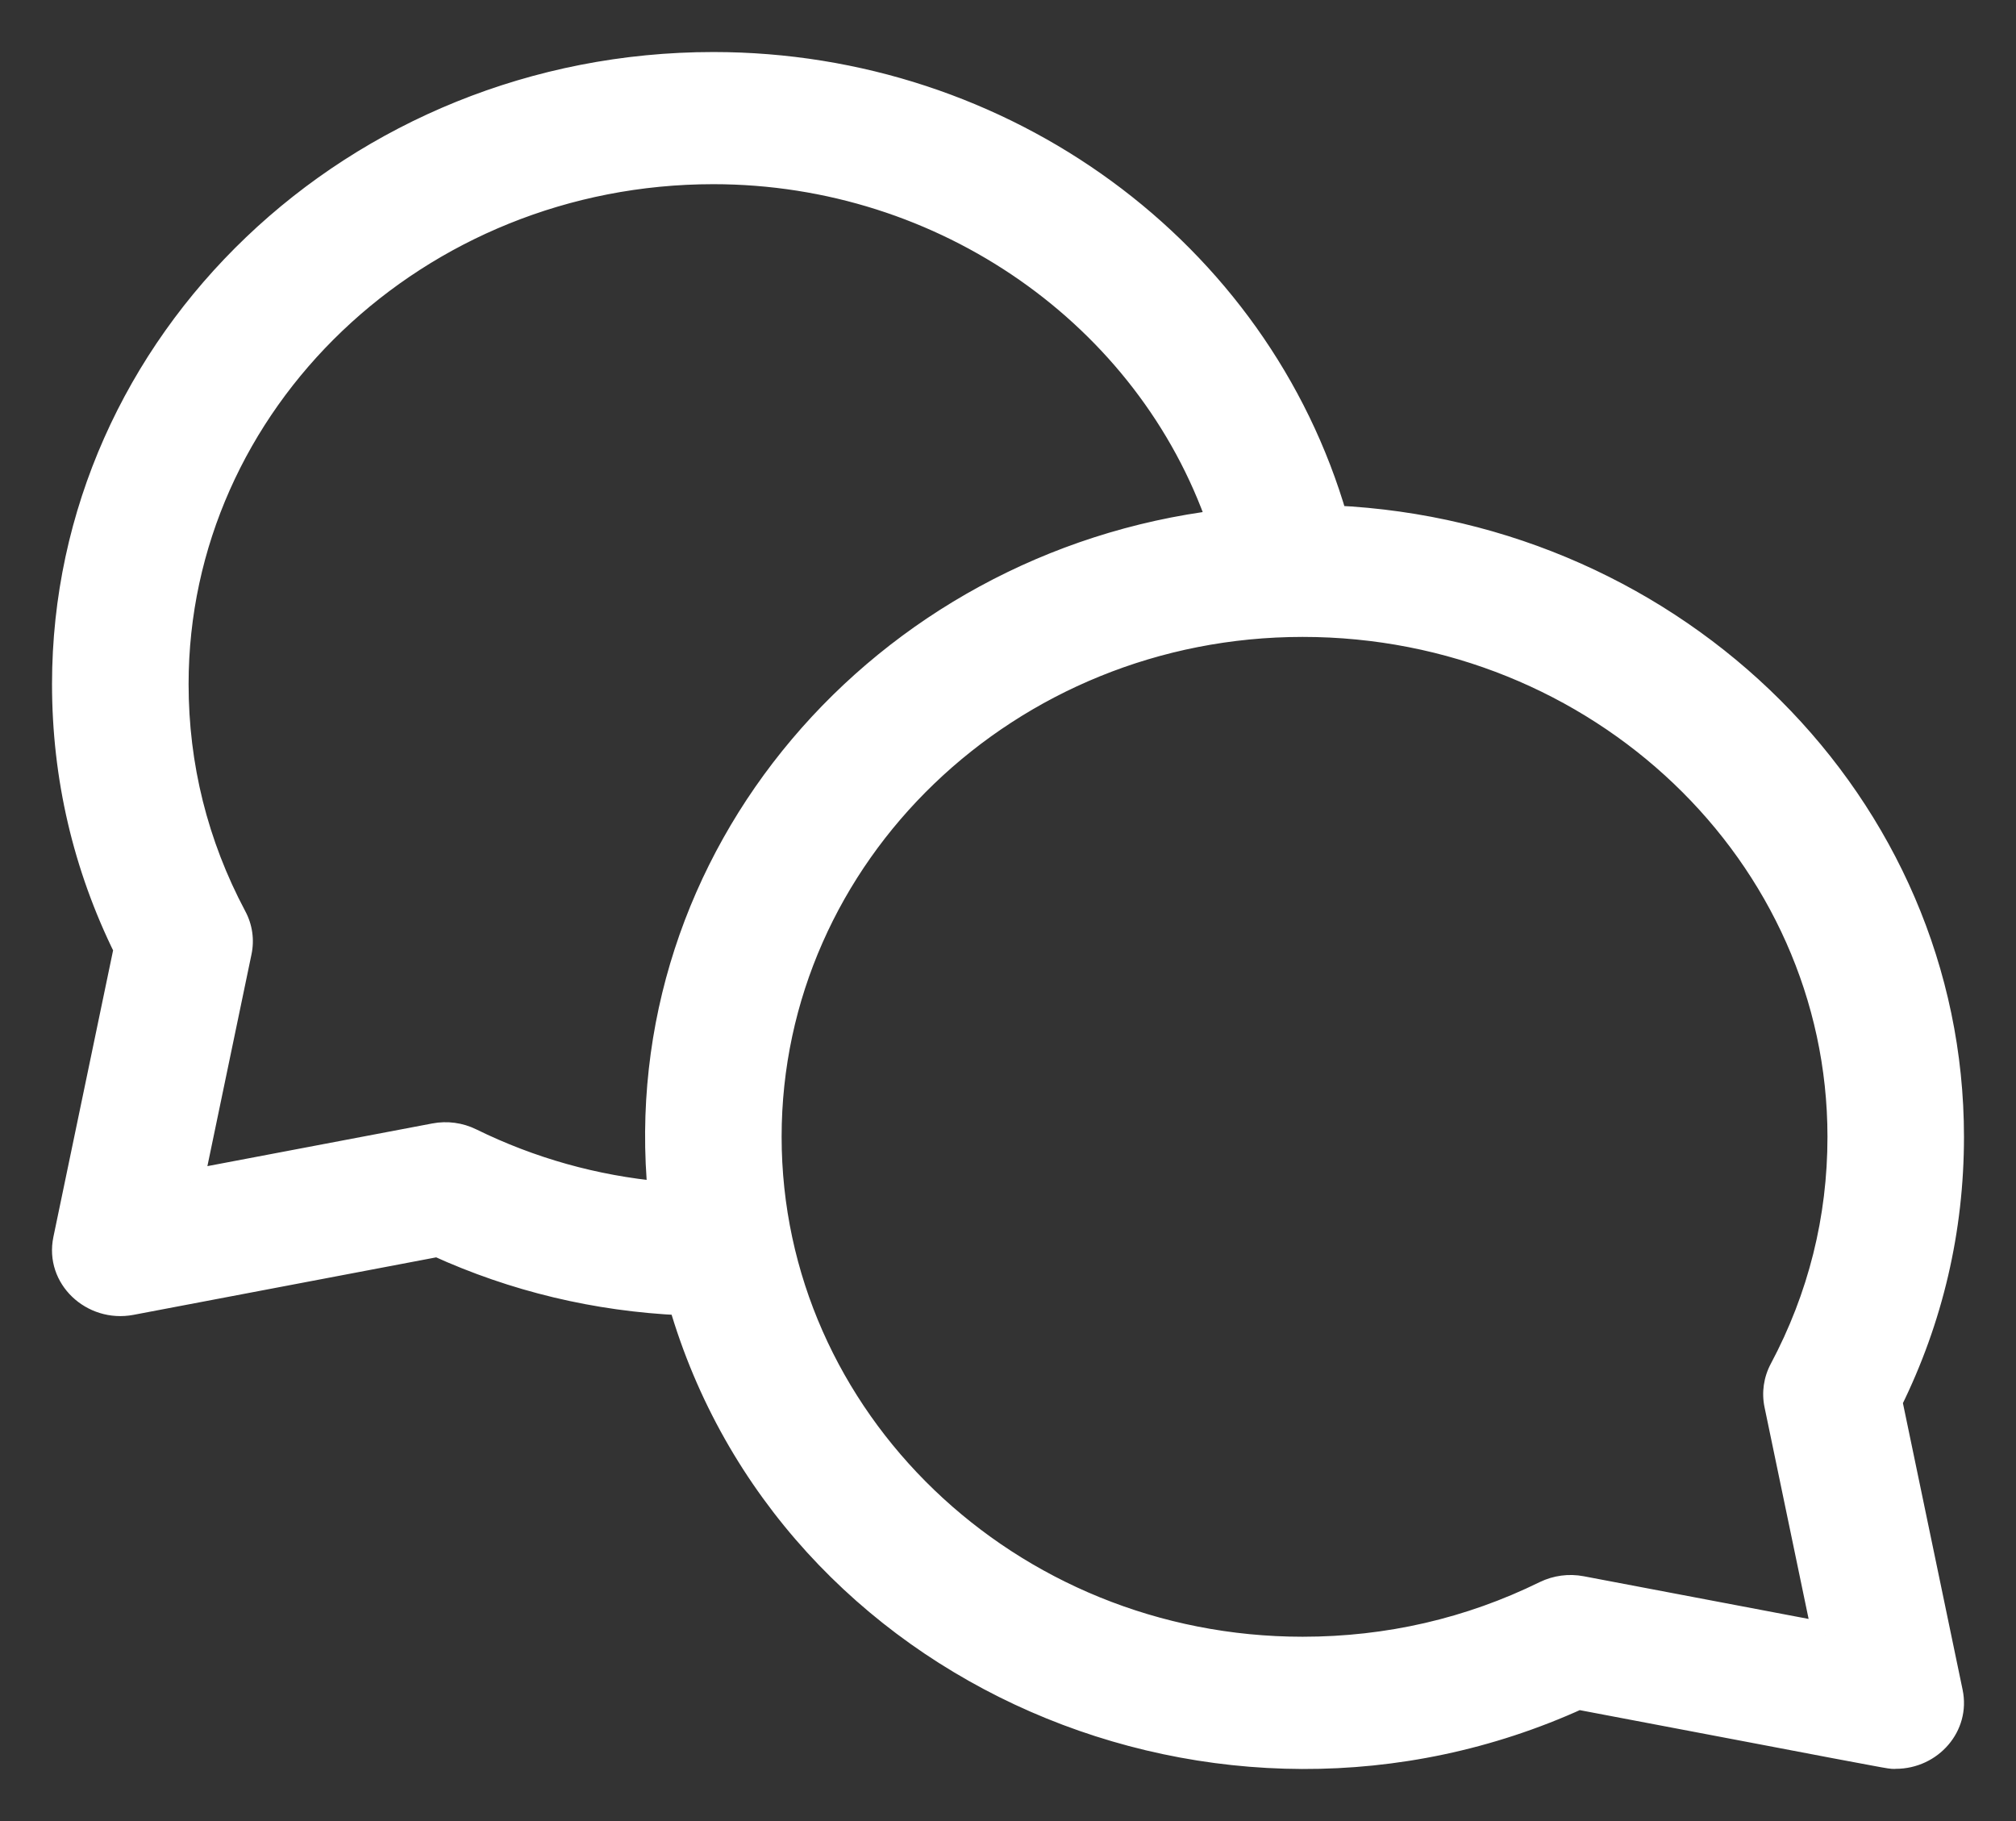
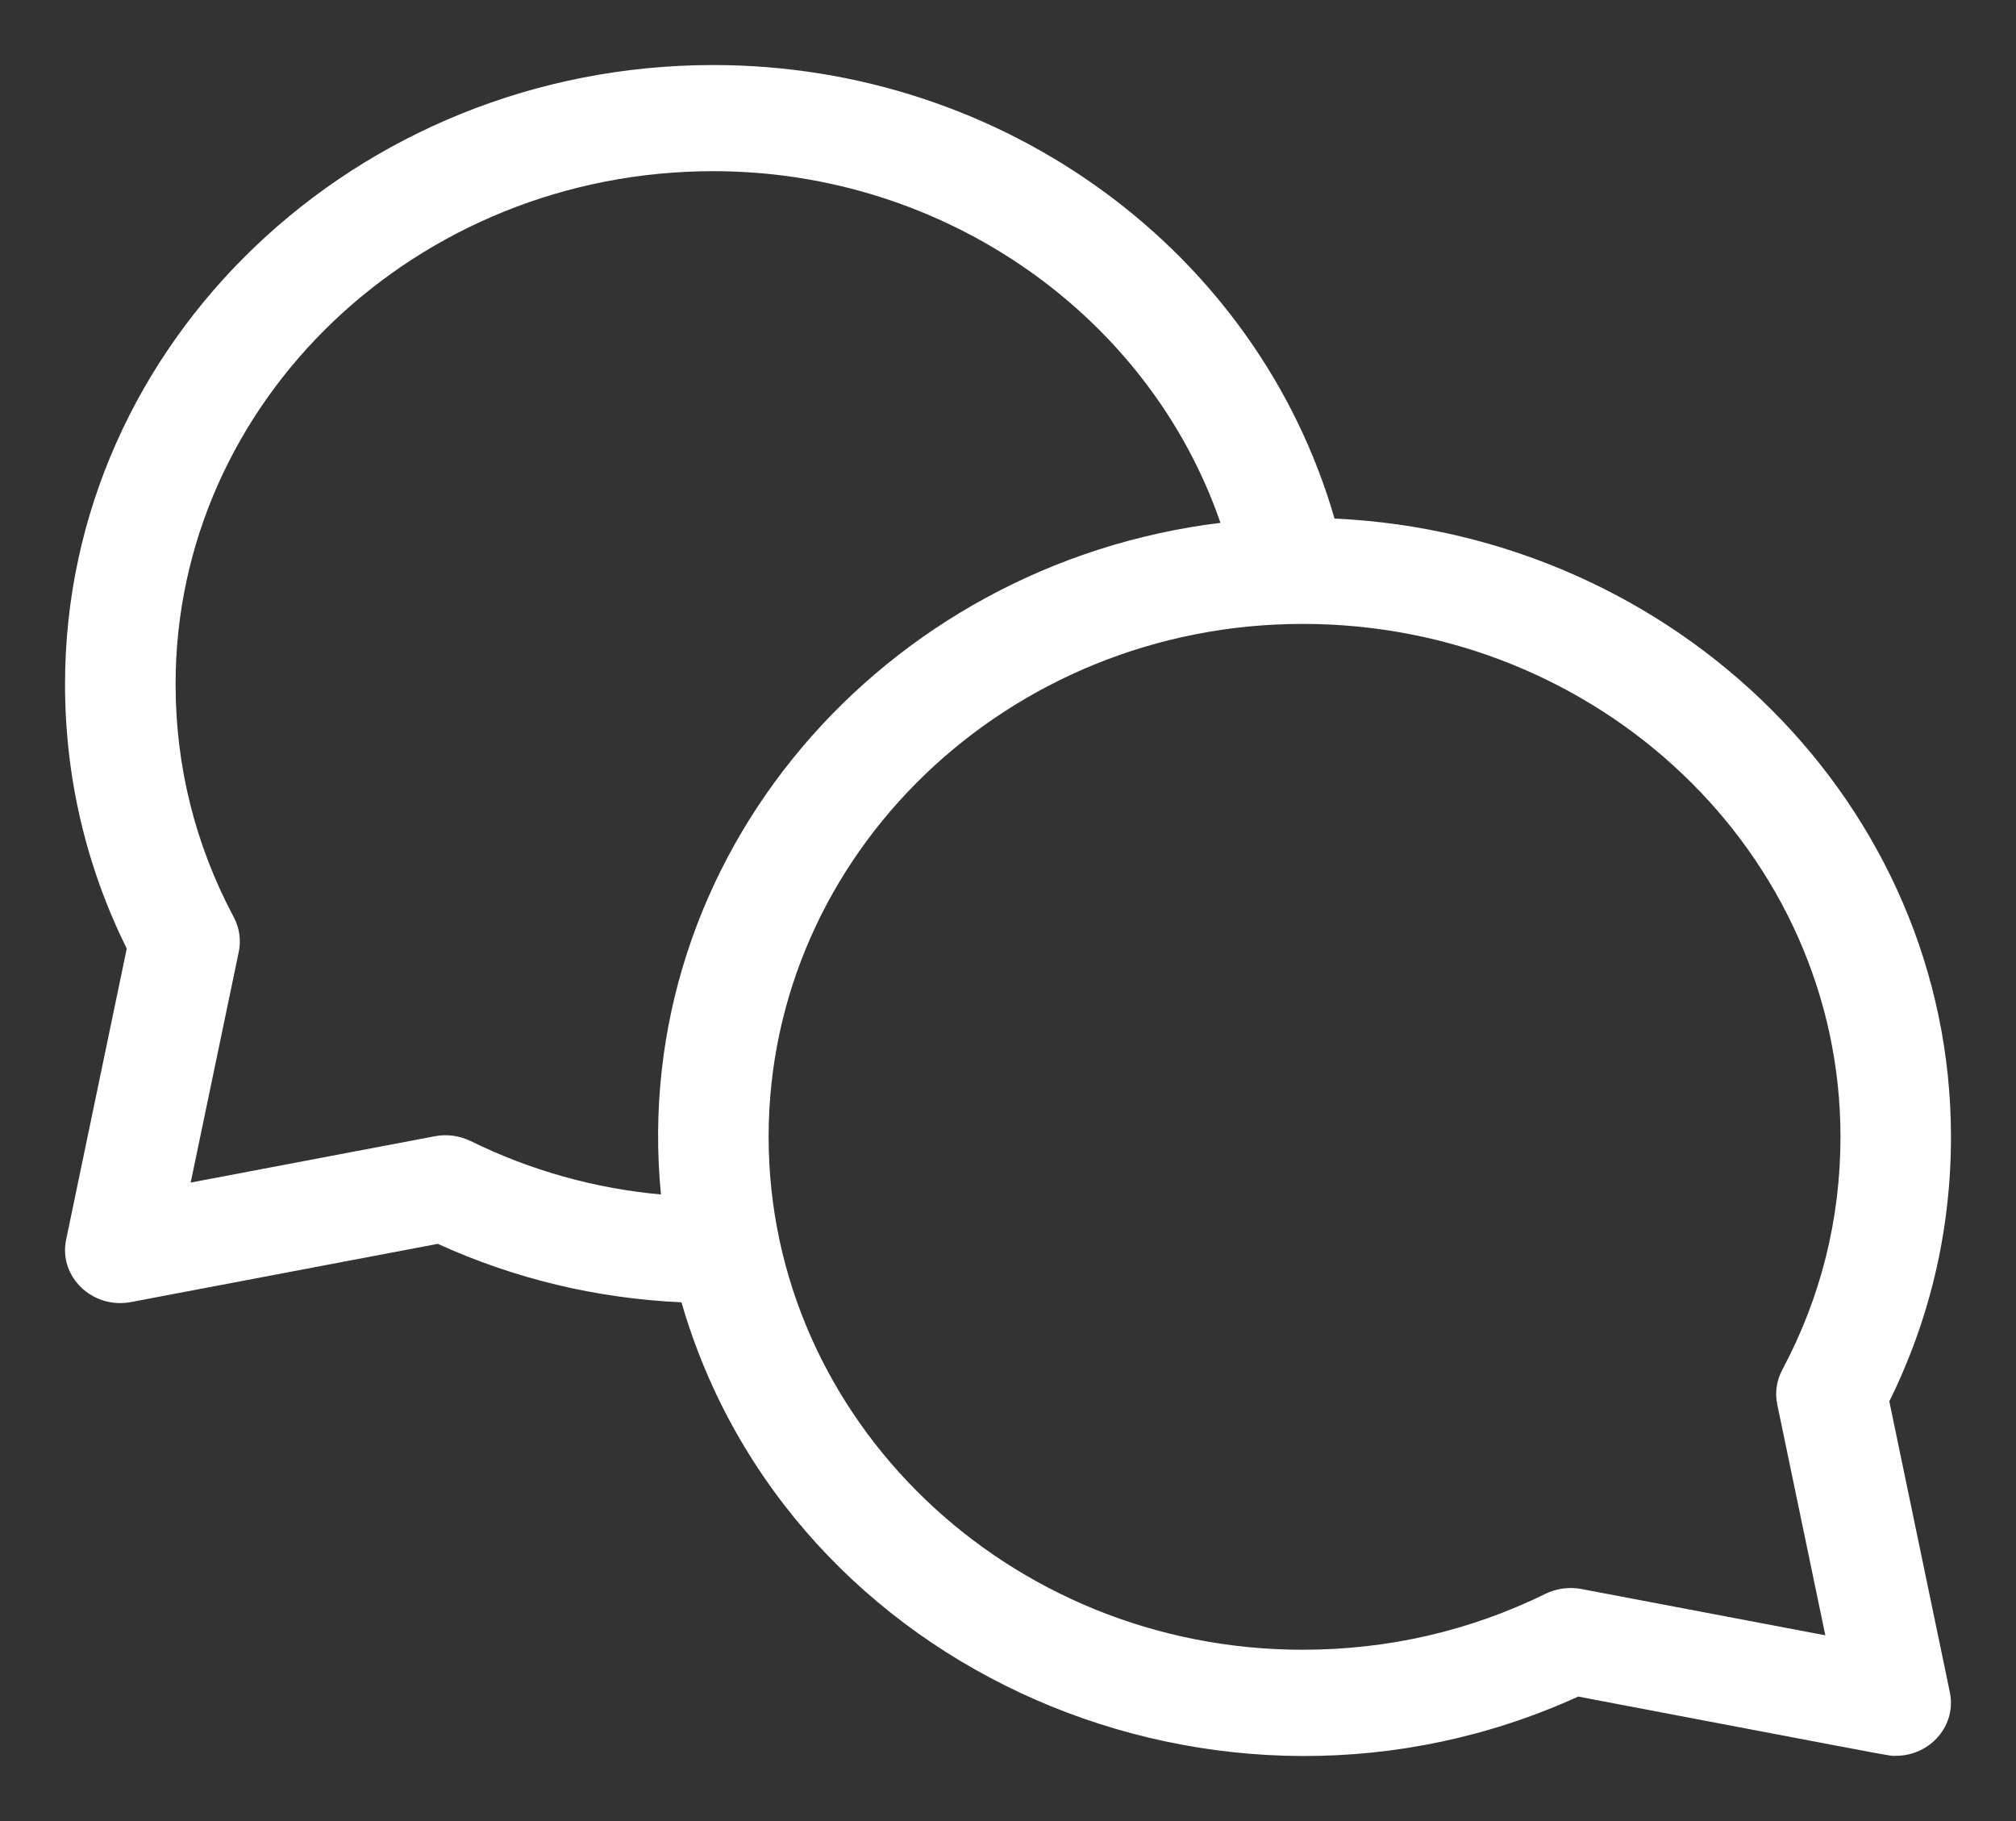
<svg xmlns="http://www.w3.org/2000/svg" width="31" height="28" viewBox="0 0 31 28" fill="none">
  <rect x="0" y="0" width="31" height="28" fill="#333333" stroke="none" />
  <path fill-rule="evenodd" clip-rule="evenodd" d="M29.052 21.547C29.681 20.273 30 18.906 30 17.479C30 12.388 25.791 8.218 20.521 7.973C19.334 3.865 15.433 1 10.969 1C5.472 1 1 5.27 1 10.518C1 11.944 1.319 13.311 1.949 14.586L1.017 19.06C0.898 19.629 1.422 20.133 2.015 20.02L6.732 19.125C7.913 19.663 9.17 19.964 10.479 20.024C12.13 25.732 18.761 28.595 24.268 26.086C25.481 26.316 26.387 26.489 27.064 26.618C29.026 26.991 29.077 27.001 29.127 26.998C29.134 26.998 29.14 26.997 29.15 26.997C29.687 26.997 30.088 26.525 29.983 26.021L29.052 21.547ZM7.236 17.544C7.066 17.461 6.871 17.435 6.684 17.471L2.932 18.183L3.672 14.634C3.709 14.454 3.682 14.266 3.595 14.103C3.001 12.987 2.7 11.781 2.7 10.518C2.7 6.169 6.409 2.632 10.969 2.632C14.532 2.632 17.671 4.857 18.767 8.039C13.573 8.676 9.661 13.177 10.163 18.366C9.139 18.272 8.158 17.997 7.236 17.544ZM28.068 25.144L27.329 21.596C27.291 21.415 27.318 21.228 27.405 21.064C28 19.948 28.301 18.742 28.301 17.479C28.301 13.131 24.591 9.593 20.031 9.593C15.503 9.593 11.819 13.131 11.819 17.479C11.819 21.828 15.503 25.366 20.031 25.366C21.347 25.366 22.602 25.076 23.765 24.506C23.934 24.423 24.129 24.397 24.316 24.432L28.068 25.144Z" fill="white" />
-   <path d="M29.052 21.547L28.872 21.459L28.842 21.521L28.856 21.588L29.052 21.547ZM20.521 7.973L20.329 8.029L20.369 8.166L20.512 8.173L20.521 7.973ZM1.949 14.586L2.144 14.627L2.159 14.559L2.128 14.497L1.949 14.586ZM1.017 19.06L0.821 19.019L0.821 19.019L1.017 19.06ZM2.015 20.02L1.977 19.824L1.977 19.824L2.015 20.02ZM6.732 19.125L6.815 18.943L6.757 18.916L6.694 18.928L6.732 19.125ZM10.479 20.024L10.672 19.968L10.632 19.83L10.489 19.824L10.479 20.024ZM24.268 26.086L24.306 25.89L24.243 25.878L24.186 25.904L24.268 26.086ZM27.064 26.618L27.102 26.421L27.064 26.618ZM29.127 26.998L29.117 26.798H29.117L29.127 26.998ZM29.983 26.021L29.788 26.062V26.062L29.983 26.021ZM6.684 17.471L6.722 17.667L6.722 17.667L6.684 17.471ZM7.236 17.544L7.324 17.365L7.324 17.365L7.236 17.544ZM2.932 18.183L2.737 18.142L2.676 18.435L2.97 18.379L2.932 18.183ZM3.672 14.634L3.476 14.593L3.476 14.593L3.672 14.634ZM3.595 14.103L3.418 14.197L3.418 14.197L3.595 14.103ZM18.767 8.039L18.791 8.237L19.037 8.207L18.956 7.974L18.767 8.039ZM10.163 18.366L10.144 18.566L10.385 18.588L10.362 18.347L10.163 18.366ZM27.329 21.596L27.133 21.636L27.133 21.636L27.329 21.596ZM28.068 25.144L28.03 25.341L28.325 25.397L28.264 25.104L28.068 25.144ZM27.405 21.064L27.582 21.158L27.582 21.158L27.405 21.064ZM23.765 24.506L23.853 24.686L23.765 24.506ZM24.316 24.432L24.353 24.236L24.353 24.236L24.316 24.432ZM29.8 17.479C29.8 18.875 29.488 20.212 28.872 21.459L29.231 21.636C29.874 20.334 30.2 18.936 30.2 17.479H29.8ZM20.512 8.173C25.684 8.413 29.8 12.504 29.8 17.479H30.2C30.2 12.273 25.898 8.023 20.531 7.773L20.512 8.173ZM10.969 1.2C15.348 1.2 19.168 4.011 20.329 8.029L20.713 7.918C19.5 3.72 15.517 0.8 10.969 0.8V1.2ZM1.2 10.518C1.2 5.389 5.574 1.2 10.969 1.2V0.8C5.371 0.8 0.8 5.151 0.8 10.518H1.2ZM2.128 14.497C1.512 13.25 1.2 11.914 1.2 10.518H0.8C0.8 11.975 1.126 13.372 1.769 14.674L2.128 14.497ZM1.213 19.101L2.144 14.627L1.753 14.545L0.821 19.019L1.213 19.101ZM1.977 19.824C1.511 19.912 1.126 19.518 1.213 19.101L0.821 19.019C0.671 19.741 1.332 20.353 2.052 20.217L1.977 19.824ZM6.694 18.928L1.977 19.824L2.052 20.217L6.769 19.321L6.694 18.928ZM10.489 19.824C9.204 19.765 7.973 19.47 6.815 18.943L6.649 19.307C7.854 19.856 9.136 20.162 10.47 20.223L10.489 19.824ZM24.186 25.904C18.782 28.365 12.287 25.552 10.672 19.968L10.287 20.079C11.974 25.912 18.74 28.824 24.351 26.268L24.186 25.904ZM27.102 26.421C26.424 26.292 25.518 26.12 24.306 25.89L24.231 26.283C25.444 26.513 26.349 26.685 27.027 26.814L27.102 26.421ZM29.117 26.798C29.116 26.798 29.117 26.798 29.119 26.798C29.12 26.798 29.121 26.798 29.12 26.798C29.117 26.798 29.109 26.797 29.089 26.794C29.051 26.789 28.981 26.777 28.849 26.752C28.585 26.703 28.083 26.608 27.102 26.421L27.027 26.814C28.007 27.001 28.511 27.097 28.776 27.145C29.026 27.192 29.082 27.201 29.137 27.198L29.117 26.798ZM29.15 26.797C29.133 26.797 29.119 26.798 29.117 26.798L29.137 27.198C29.148 27.197 29.147 27.197 29.15 27.197V26.797ZM29.788 26.062C29.864 26.432 29.57 26.797 29.15 26.797V27.197C29.804 27.197 30.312 26.618 30.179 25.981L29.788 26.062ZM28.856 21.588L29.788 26.062L30.179 25.981L29.247 21.506L28.856 21.588ZM6.722 17.667C6.866 17.639 7.017 17.66 7.148 17.724L7.324 17.365C7.115 17.262 6.876 17.23 6.647 17.274L6.722 17.667ZM2.97 18.379L6.722 17.667L6.647 17.274L2.895 17.986L2.97 18.379ZM3.476 14.593L2.737 18.142L3.128 18.224L3.867 14.675L3.476 14.593ZM3.418 14.197C3.484 14.319 3.504 14.459 3.476 14.593L3.867 14.675C3.915 14.448 3.881 14.213 3.771 14.009L3.418 14.197ZM2.5 10.518C2.5 11.814 2.809 13.052 3.418 14.197L3.771 14.009C3.193 12.922 2.9 11.748 2.9 10.518H2.5ZM10.969 2.432C6.308 2.432 2.5 6.05 2.5 10.518H2.9C2.9 6.289 6.511 2.832 10.969 2.832V2.432ZM18.956 7.974C17.831 4.708 14.614 2.432 10.969 2.432V2.832C14.45 2.832 17.51 5.006 18.578 8.104L18.956 7.974ZM10.362 18.347C9.871 13.275 13.696 8.863 18.791 8.237L18.743 7.84C13.45 8.49 9.451 13.079 9.964 18.386L10.362 18.347ZM7.148 17.724C8.092 18.188 9.097 18.469 10.144 18.566L10.181 18.167C9.182 18.075 8.224 17.807 7.324 17.365L7.148 17.724ZM27.133 21.636L27.872 25.185L28.264 25.104L27.524 21.555L27.133 21.636ZM27.229 20.97C27.12 21.175 27.086 21.41 27.133 21.636L27.525 21.555C27.497 21.421 27.517 21.281 27.582 21.158L27.229 20.97ZM28.101 17.479C28.101 18.71 27.808 19.883 27.229 20.97L27.582 21.158C28.191 20.014 28.501 18.775 28.501 17.479H28.101ZM20.031 9.793C24.49 9.793 28.101 13.25 28.101 17.479H28.501C28.501 13.012 24.692 9.393 20.031 9.393V9.793ZM12.019 17.479C12.019 13.249 15.606 9.793 20.031 9.793V9.393C15.4 9.393 11.619 13.013 11.619 17.479H12.019ZM20.031 25.166C15.606 25.166 12.019 21.71 12.019 17.479H11.619C11.619 21.946 15.4 25.566 20.031 25.566V25.166ZM23.676 24.326C22.542 24.883 21.317 25.166 20.031 25.166V25.566C21.377 25.566 22.663 25.27 23.853 24.686L23.676 24.326ZM24.353 24.236C24.124 24.192 23.886 24.224 23.676 24.326L23.853 24.686C23.983 24.621 24.134 24.601 24.279 24.629L24.353 24.236ZM28.105 24.948L24.353 24.236L24.279 24.629L28.03 25.341L28.105 24.948Z" fill="white" />
</svg>